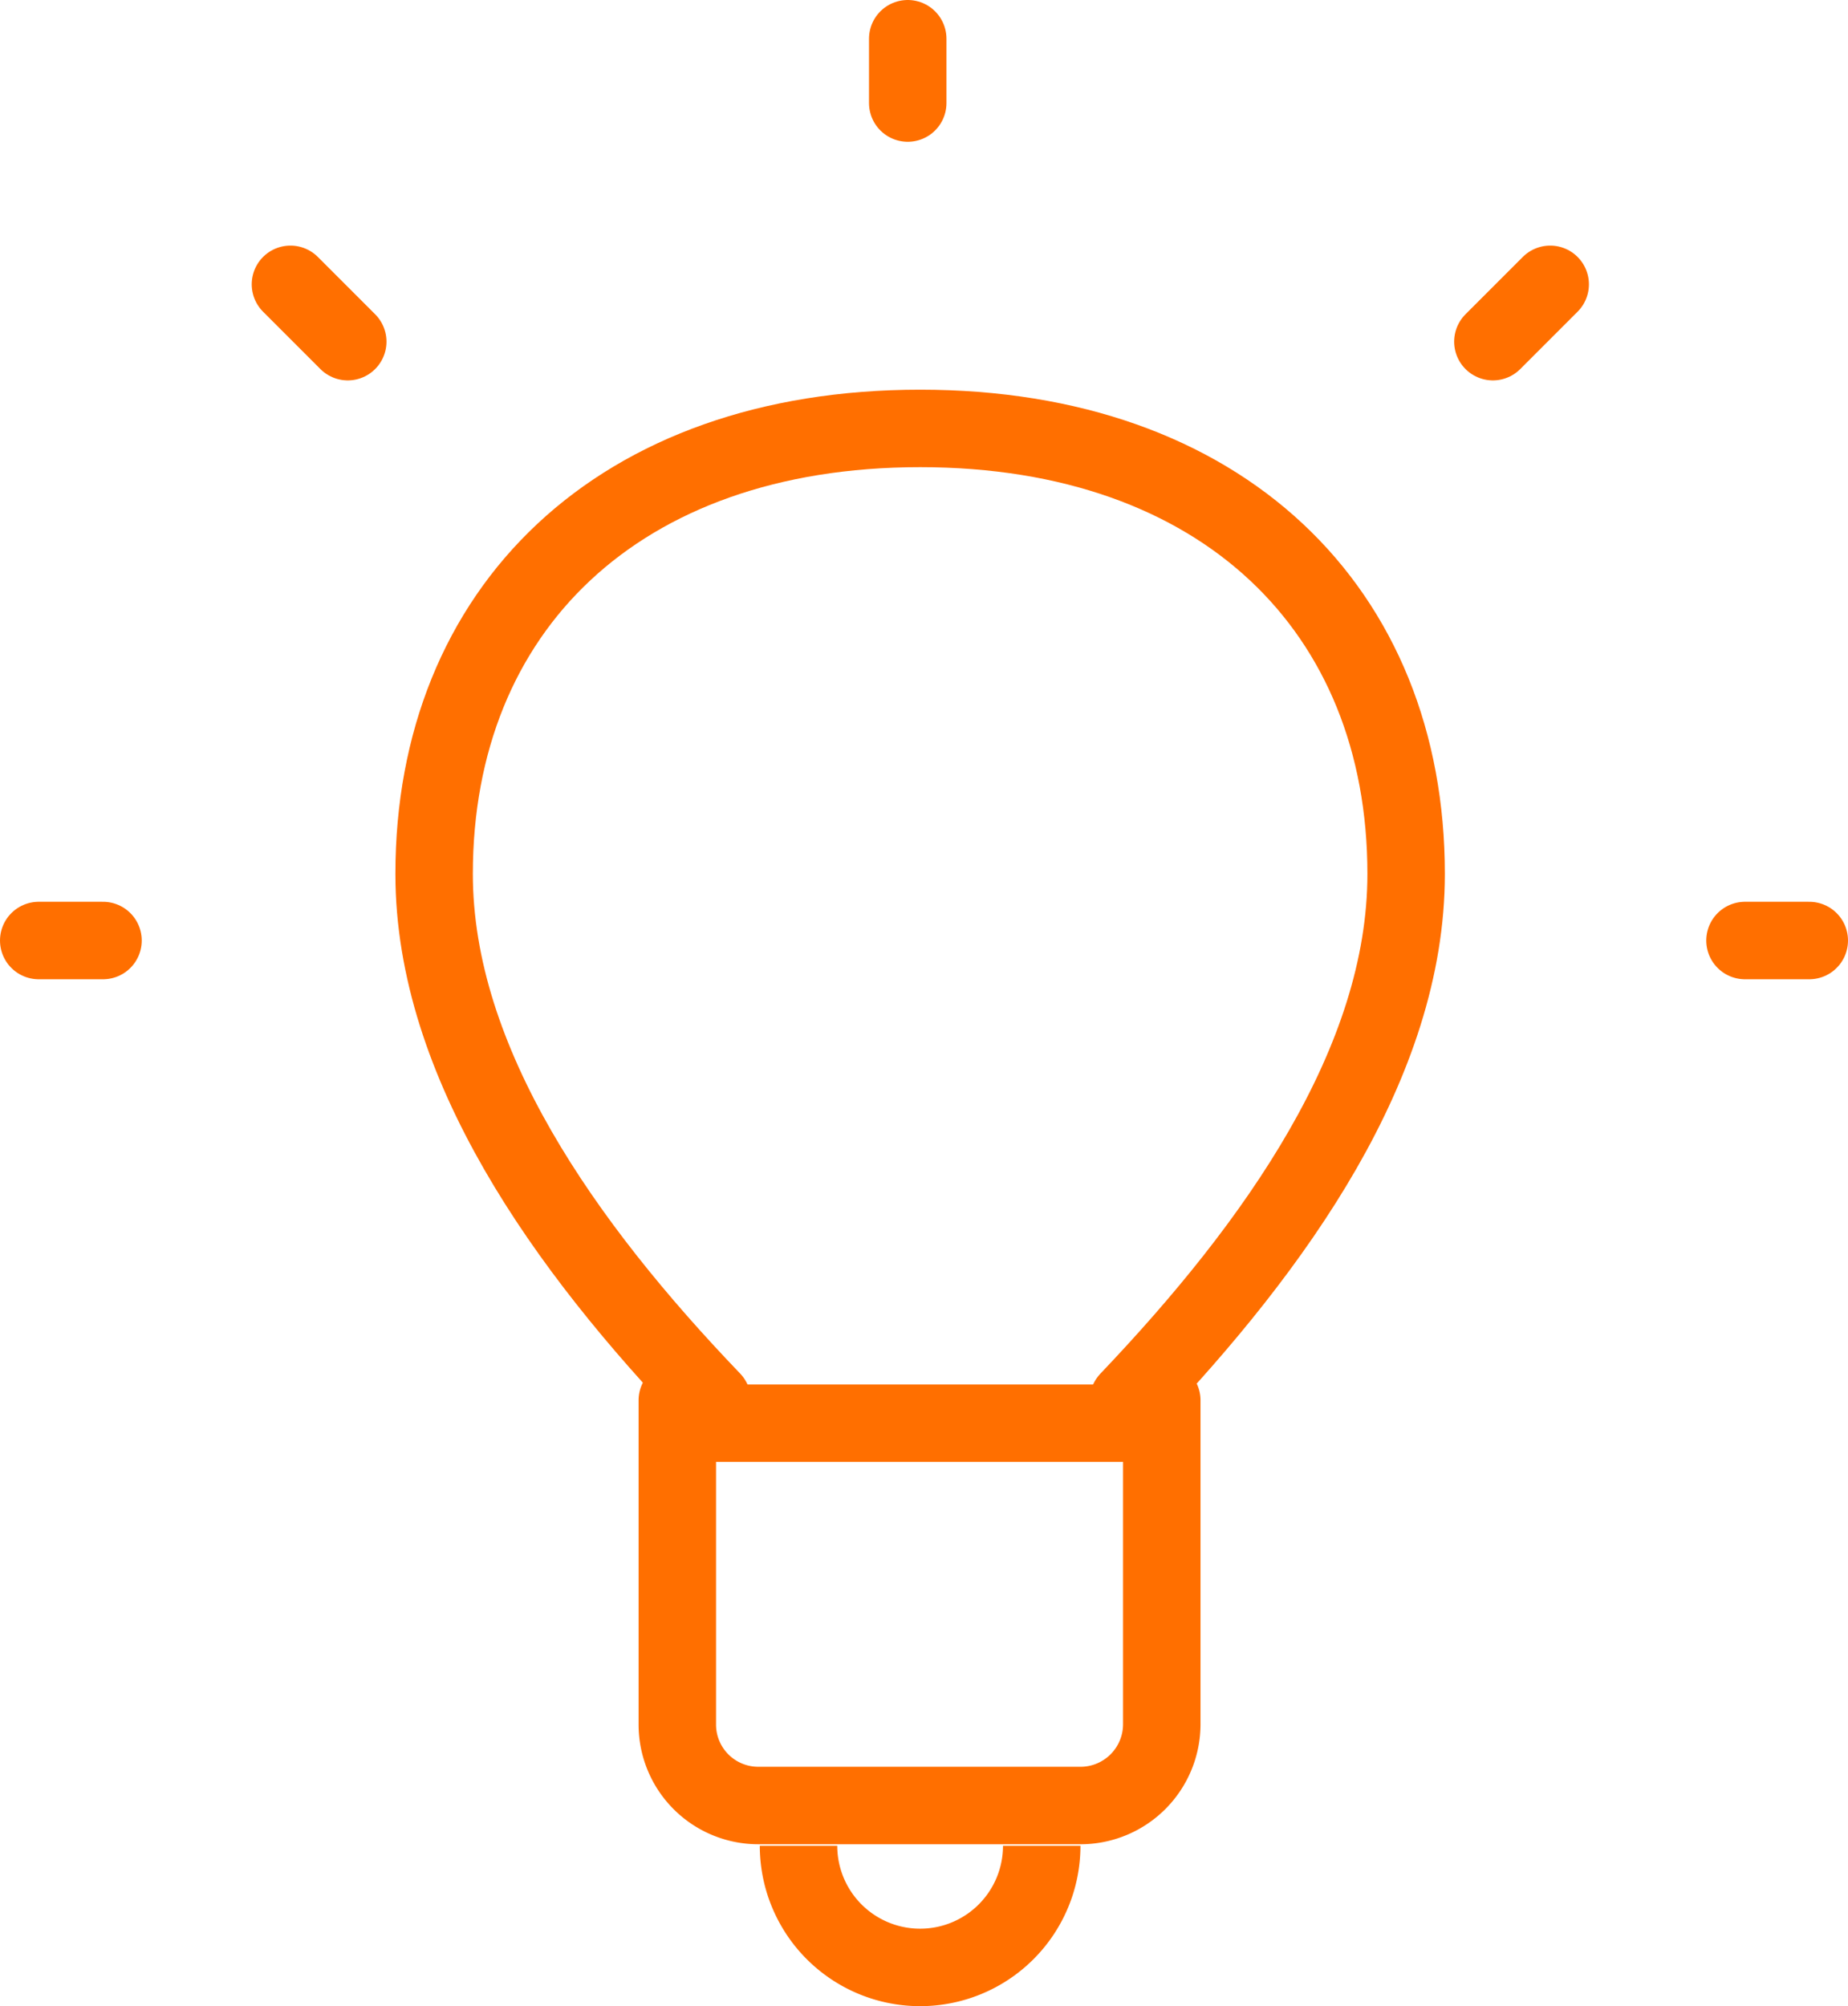
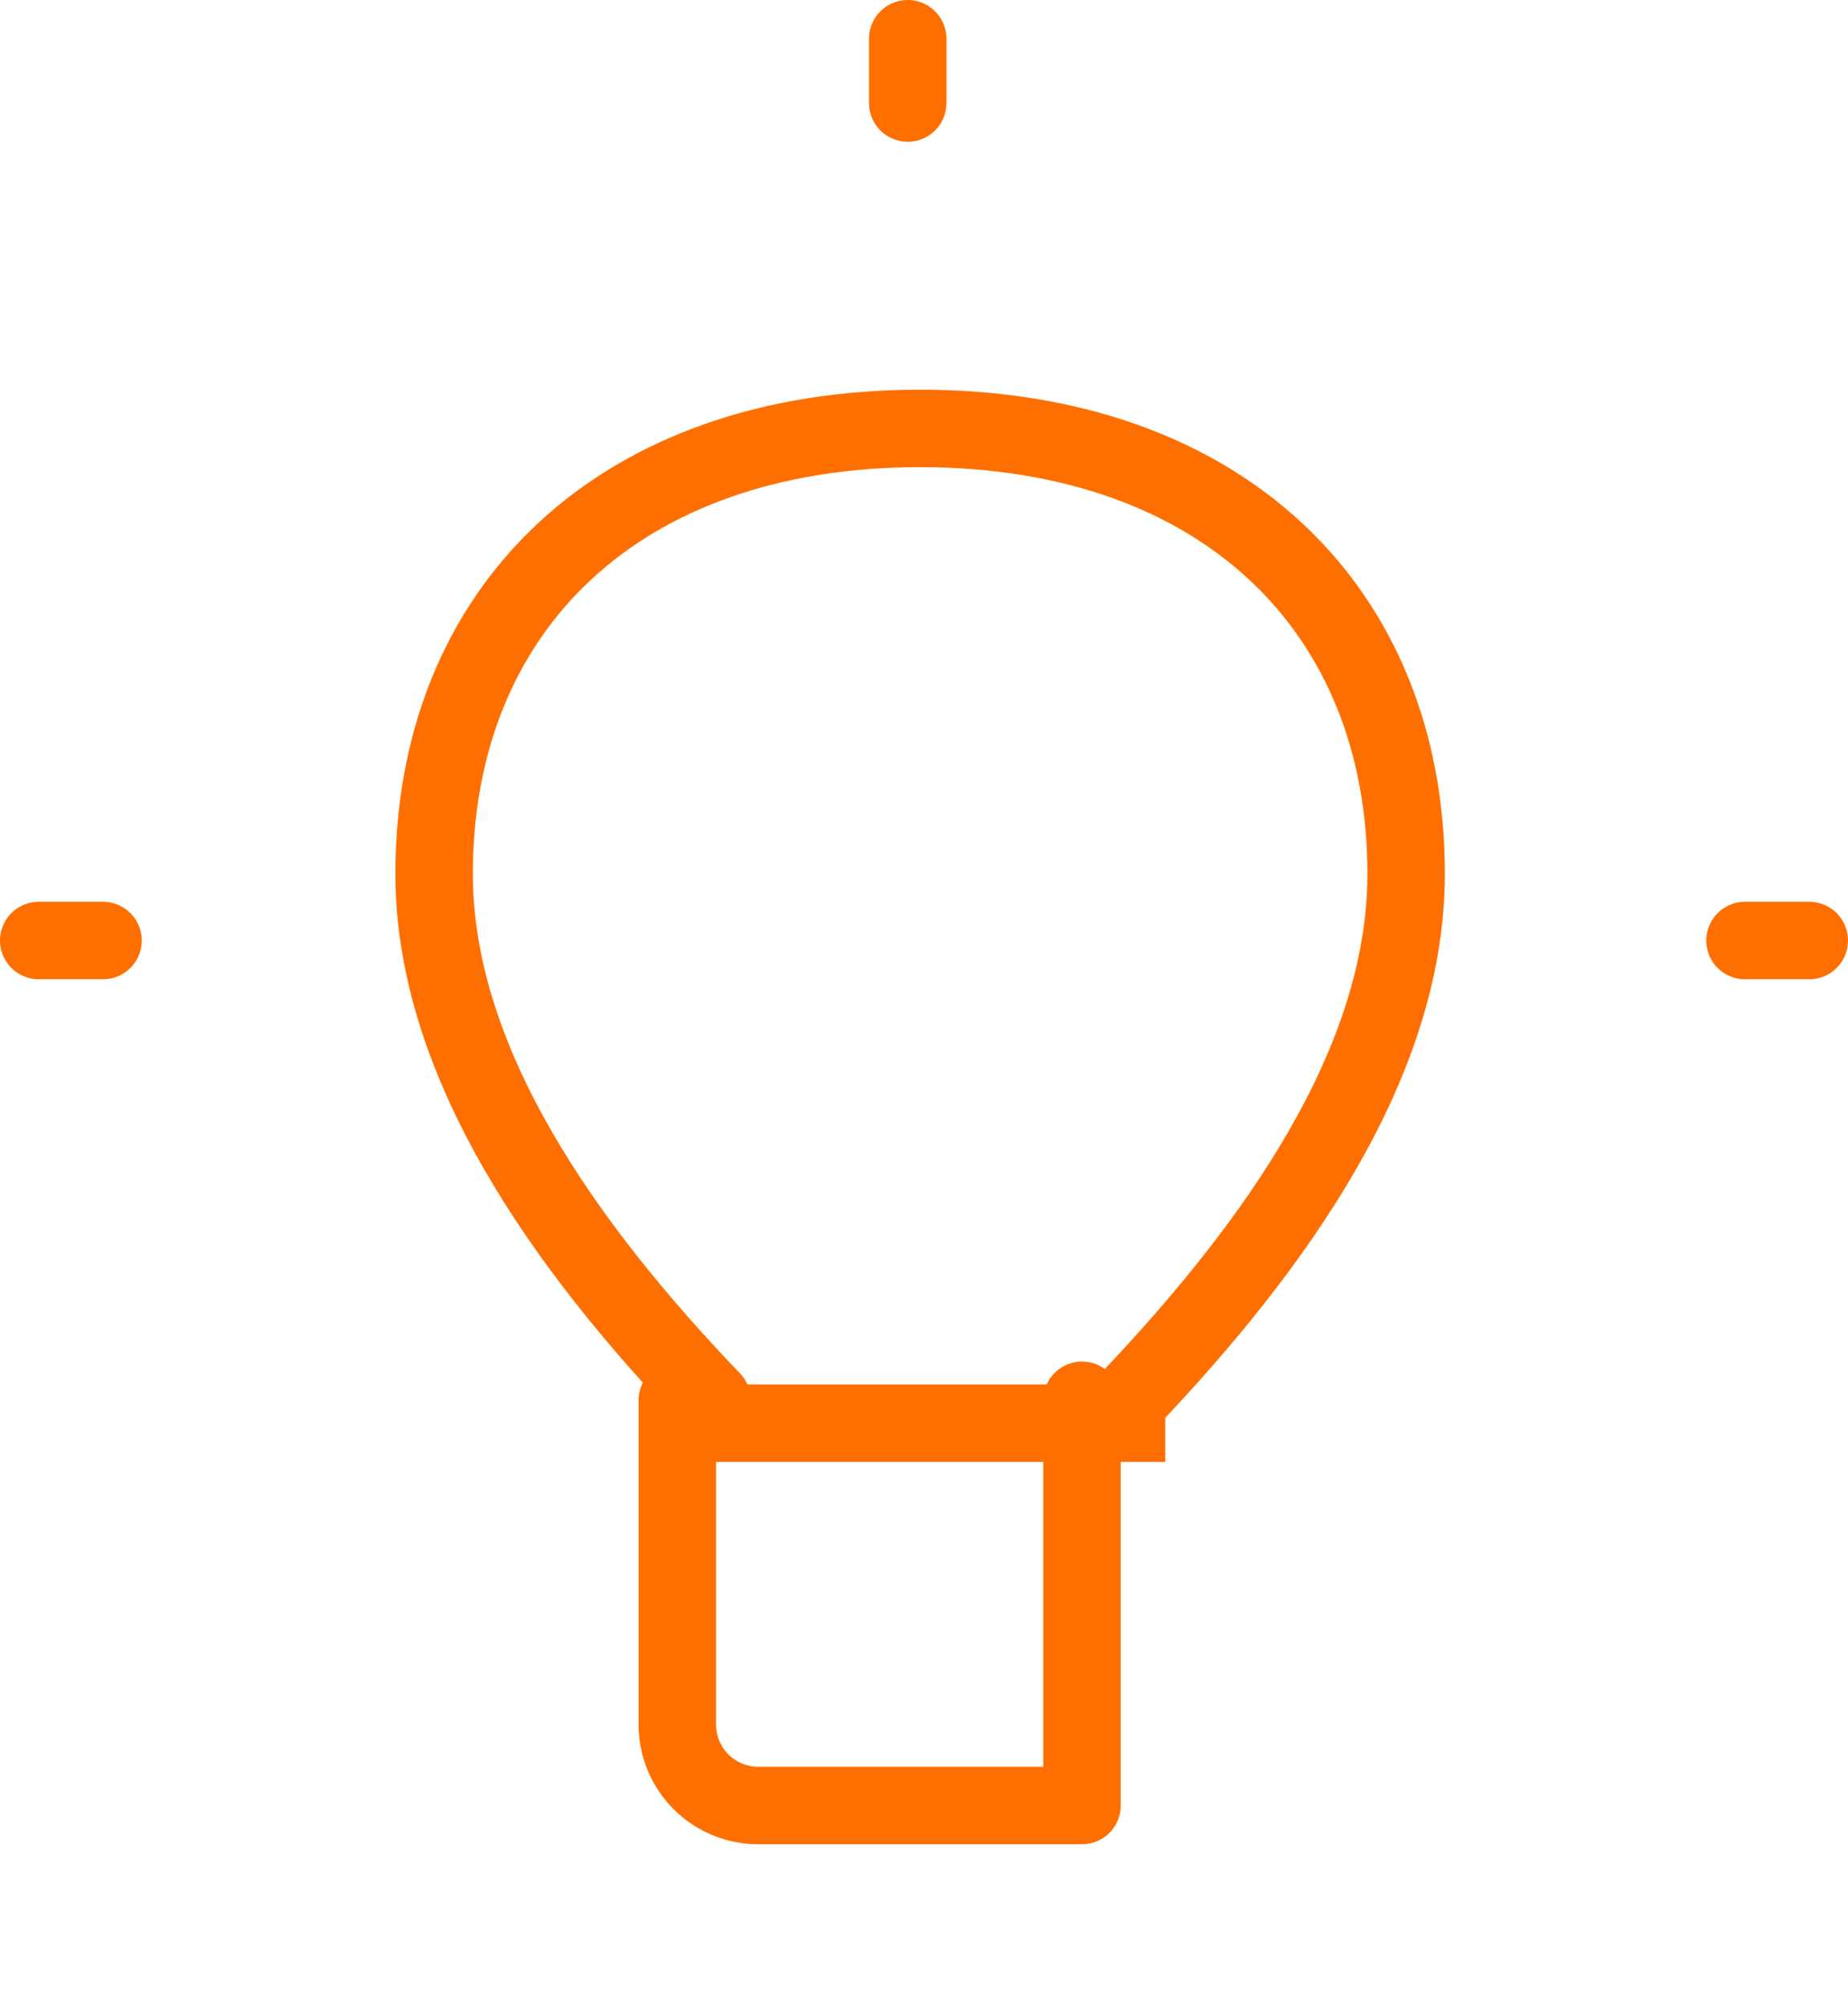
<svg xmlns="http://www.w3.org/2000/svg" id="Ebene_1" data-name="Ebene 1" viewBox="0 0 47.72 51.79">
  <defs>
    <style>
      .cls-1, .cls-2, .cls-3 {
        fill: none;
        stroke: #ff6f00;
        stroke-width: 2px;
      }

      .cls-1 {
        stroke-miterlimit: 10;
      }

      .cls-2, .cls-3 {
        stroke-linejoin: round;
      }

      .cls-3 {
        stroke-linecap: round;
      }
    </style>
  </defs>
  <g id="Gruppe_29" data-name="Gruppe 29">
-     <path id="Pfad_47" data-name="Pfad 47" class="cls-1" d="M26.9,47.65a3.14,3.14,0,1,1-6.28,0h0" />
    <line id="Linie_15" data-name="Linie 15" class="cls-2" x1="30.09" y1="36.74" x2="16.79" y2="36.74" />
    <line id="Linie_16" data-name="Linie 16" class="cls-3" x1="1" y1="24.28" x2="2.66" y2="24.28" />
    <line id="Linie_17" data-name="Linie 17" class="cls-3" x1="45.06" y1="24.28" x2="46.72" y2="24.28" />
-     <line id="Linie_18" data-name="Linie 18" class="cls-3" x1="38.55" y1="8.82" x2="40.03" y2="7.34" />
    <line id="Linie_19" data-name="Linie 19" class="cls-3" x1="23.44" y1="2.66" x2="23.44" y2="1" />
-     <line id="Linie_20" data-name="Linie 20" class="cls-3" x1="8.98" y1="8.82" x2="7.5" y2="7.34" />
-     <path id="Pfad_48" data-name="Pfad 48" class="cls-3" d="M17.49,36.15v8.37a2.09,2.09,0,0,0,2.09,2.09h8.36A2.1,2.1,0,0,0,30,44.52V36.15" />
+     <path id="Pfad_48" data-name="Pfad 48" class="cls-3" d="M17.49,36.15v8.37a2.09,2.09,0,0,0,2.09,2.09h8.36V36.15" />
    <path id="Pfad_49" data-name="Pfad 49" class="cls-3" d="M29.14,36.15c3.81-4,7.17-8.72,7.17-13.59,0-6.82-4.75-11.5-12.55-11.5s-12.55,4.68-12.55,11.5c0,4.87,3.37,9.62,7.18,13.59" />
  </g>
</svg>